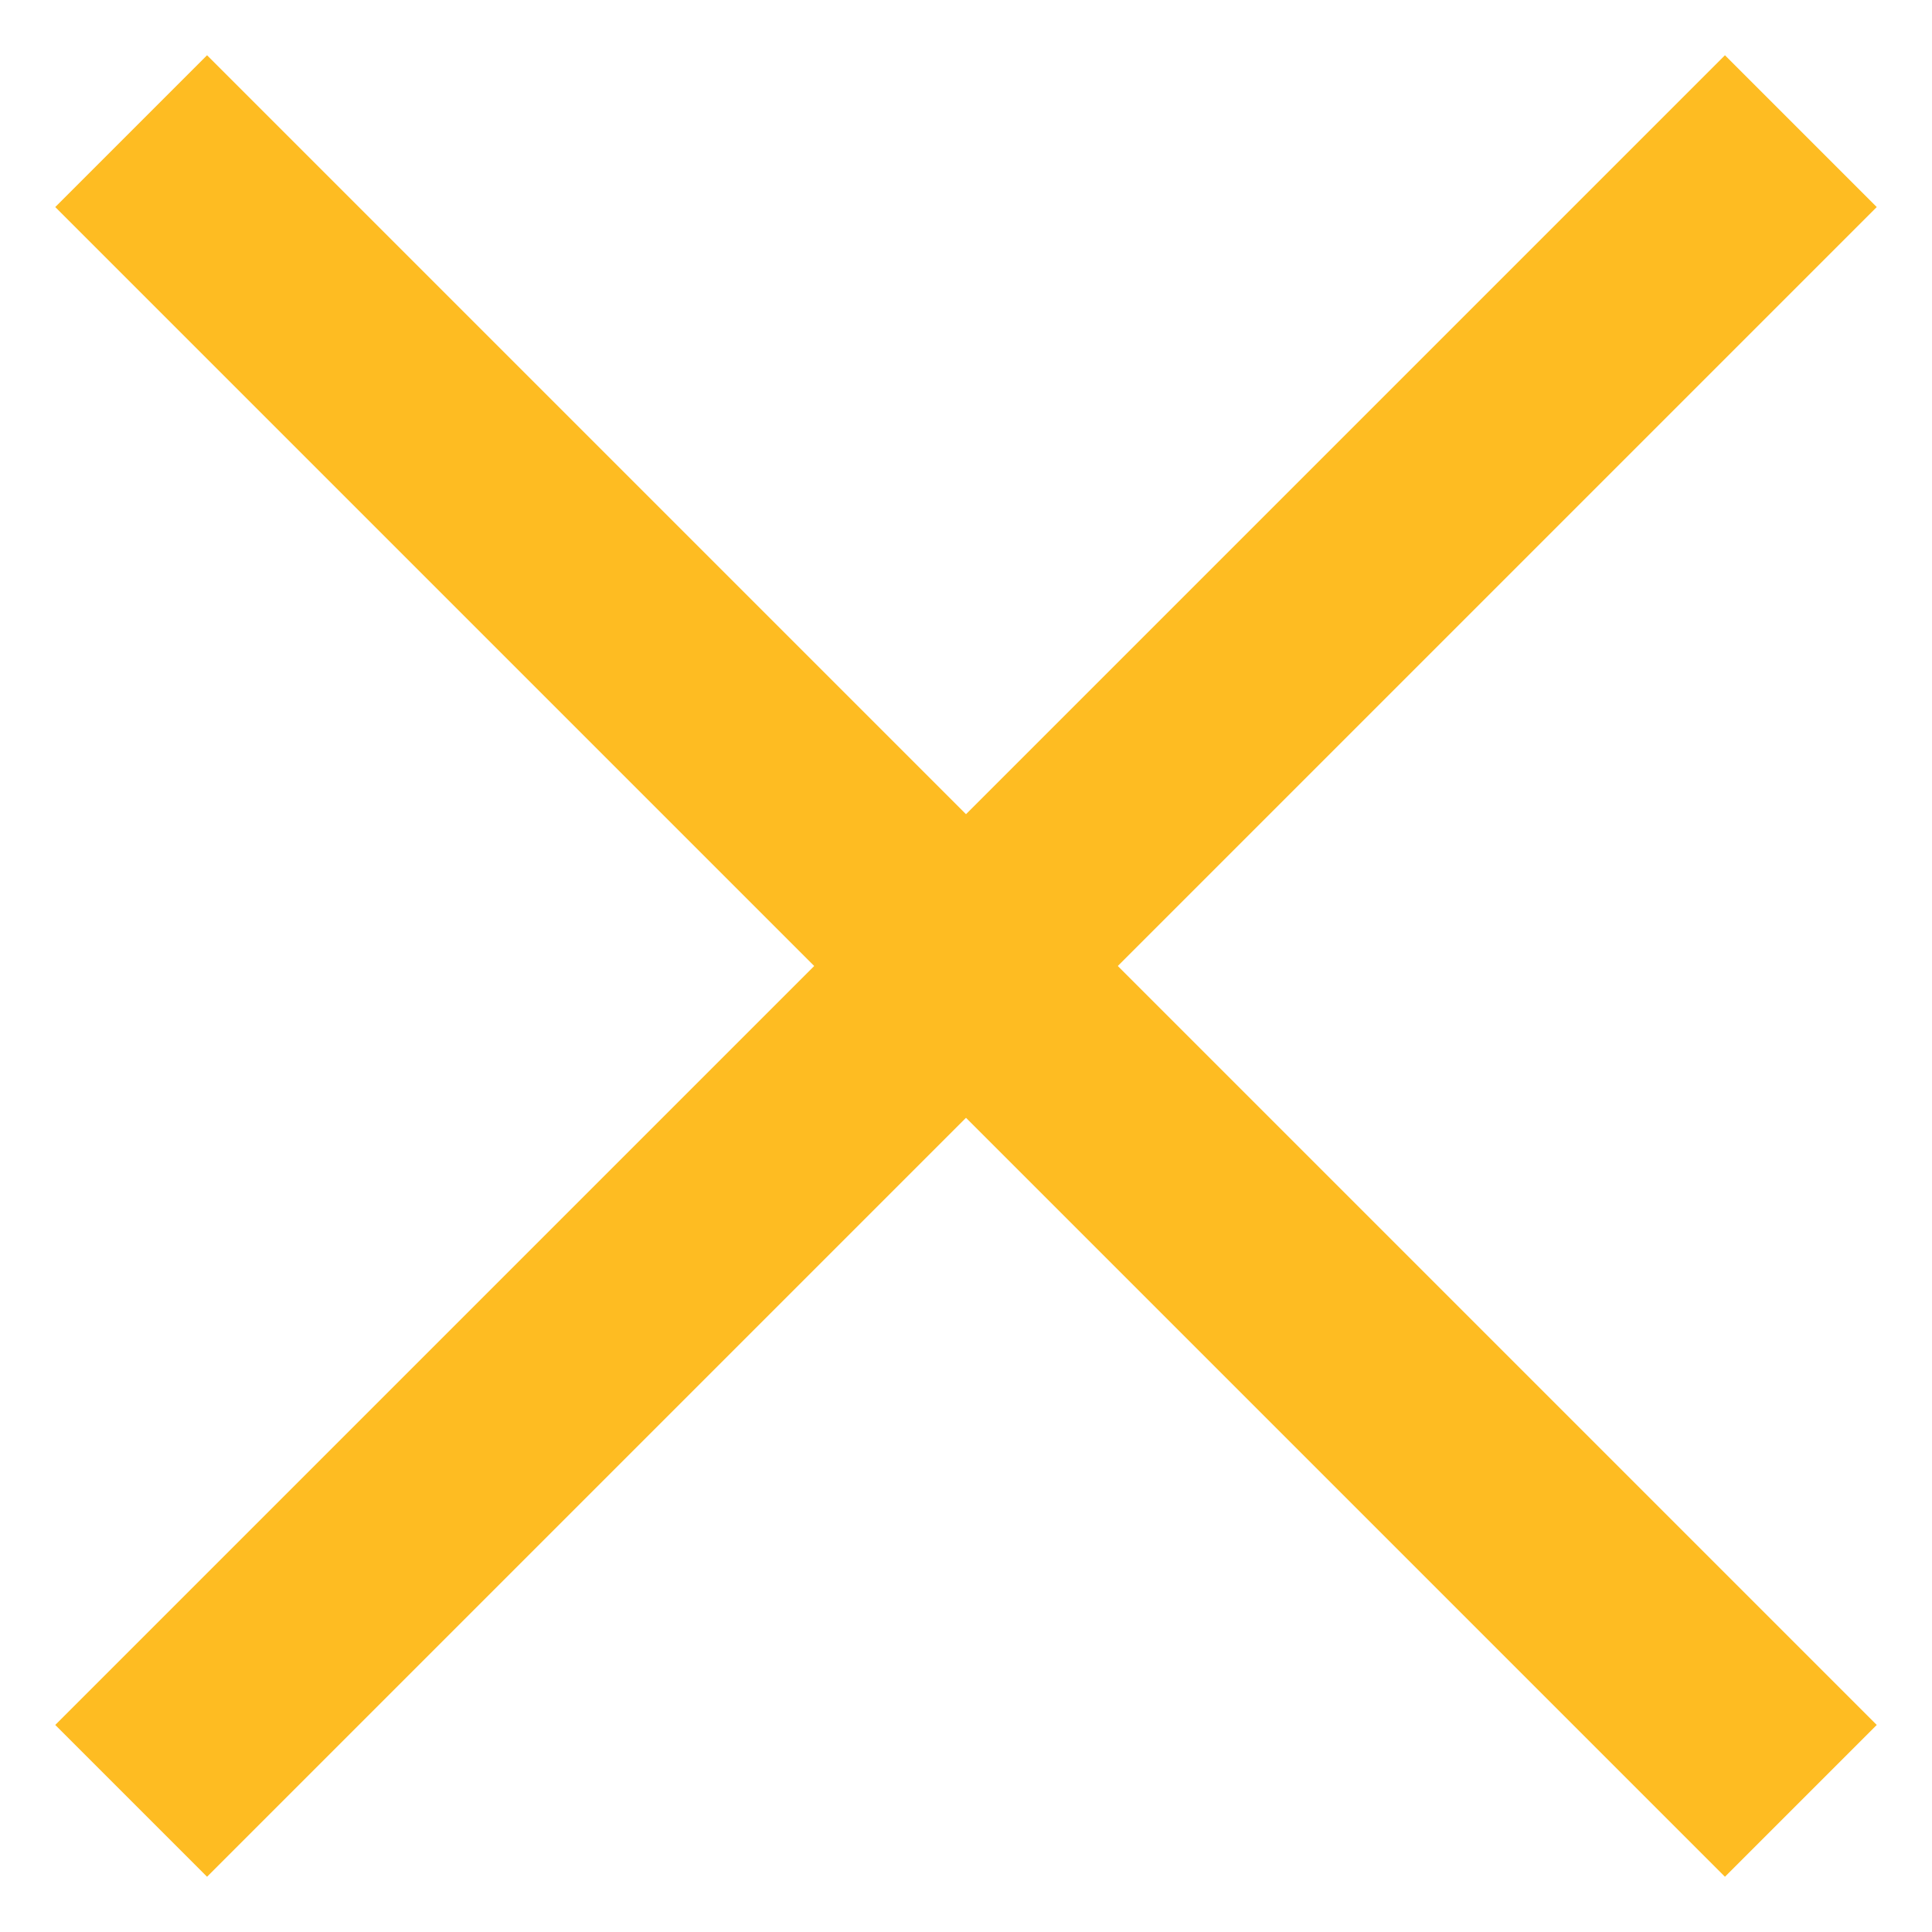
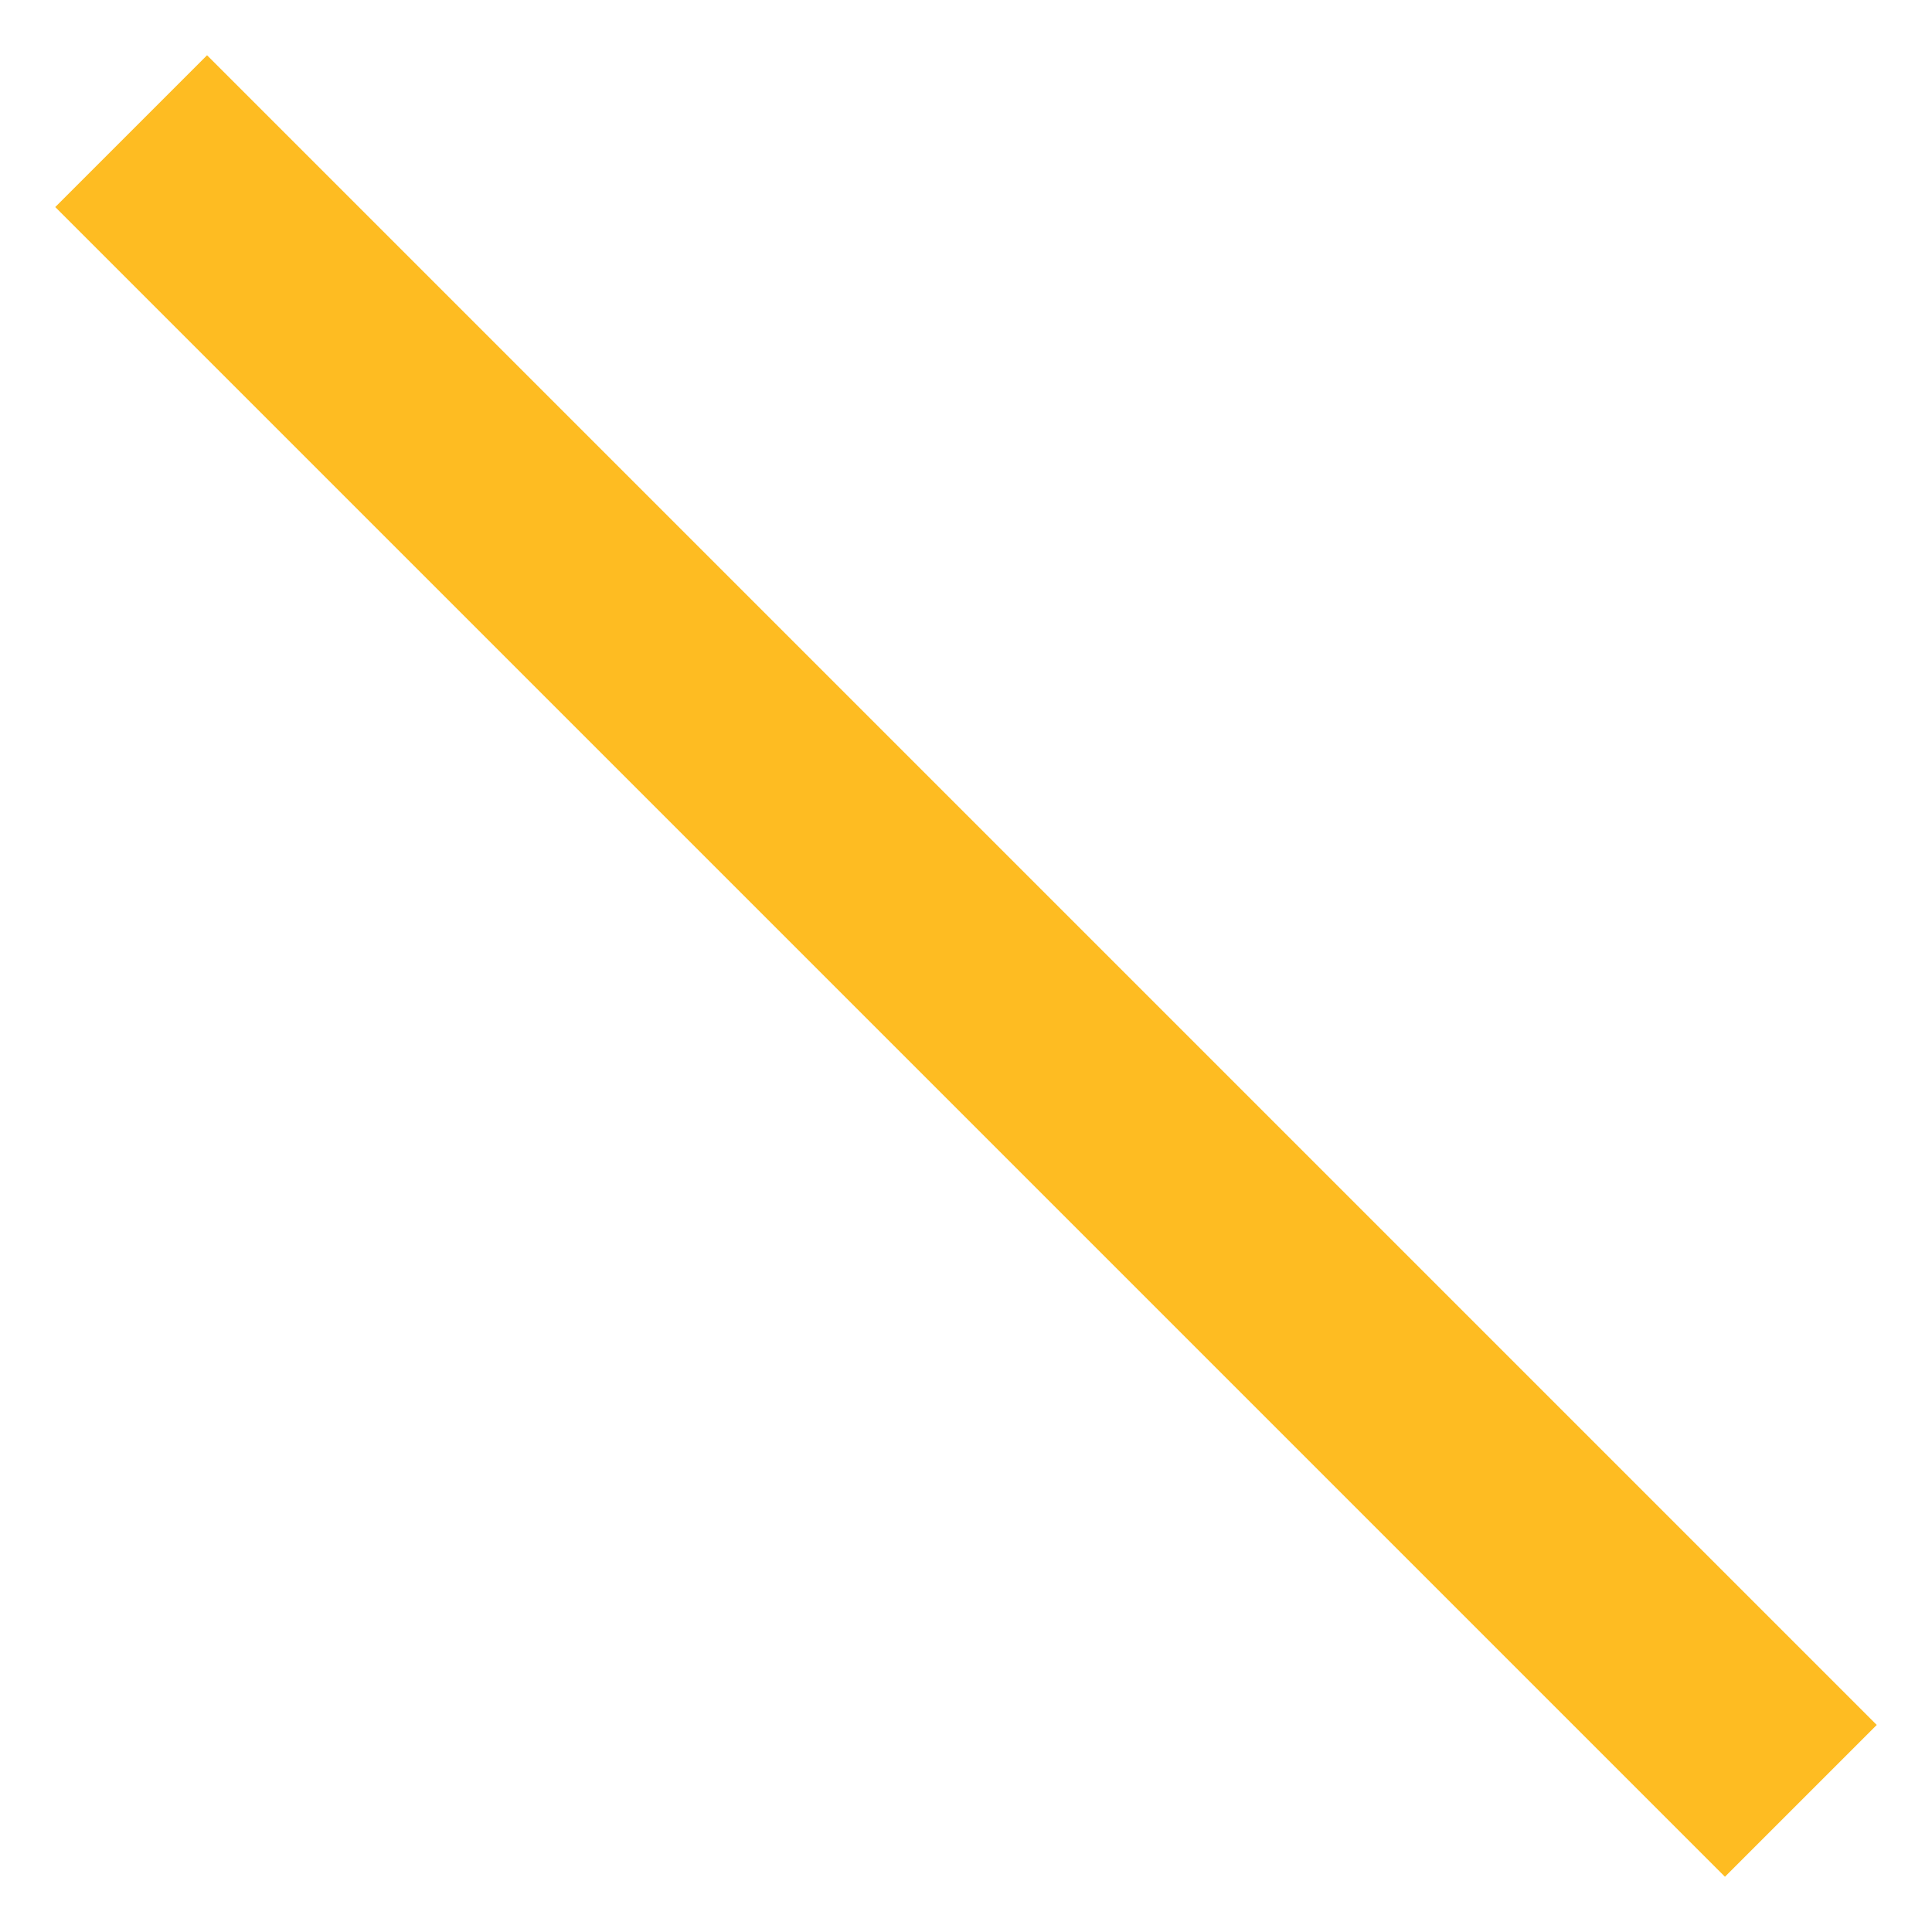
<svg xmlns="http://www.w3.org/2000/svg" width="18px" height="18px" viewBox="0 0 18 18" version="1.1">
  <desc>Created with Sketch.</desc>
  <defs />
  <g id="Page-1" stroke="none" stroke-width="1" fill="none" fill-rule="evenodd" stroke-linecap="square">
    <g id="categories-filter-mobile" transform="translate(-9, -19)" fill="#FEBC22" stroke="#FEBC22" stroke-width="2">
      <g id="Group-2" transform="translate(10, 20)">
        <g id="Group-3">
          <path d="M0.929,0.929 L15.071,15.071" id="Line" />
-           <path d="M0.929,15.071 L15.071,0.929" id="Line-Copy" />
        </g>
      </g>
    </g>
  </g>
</svg>